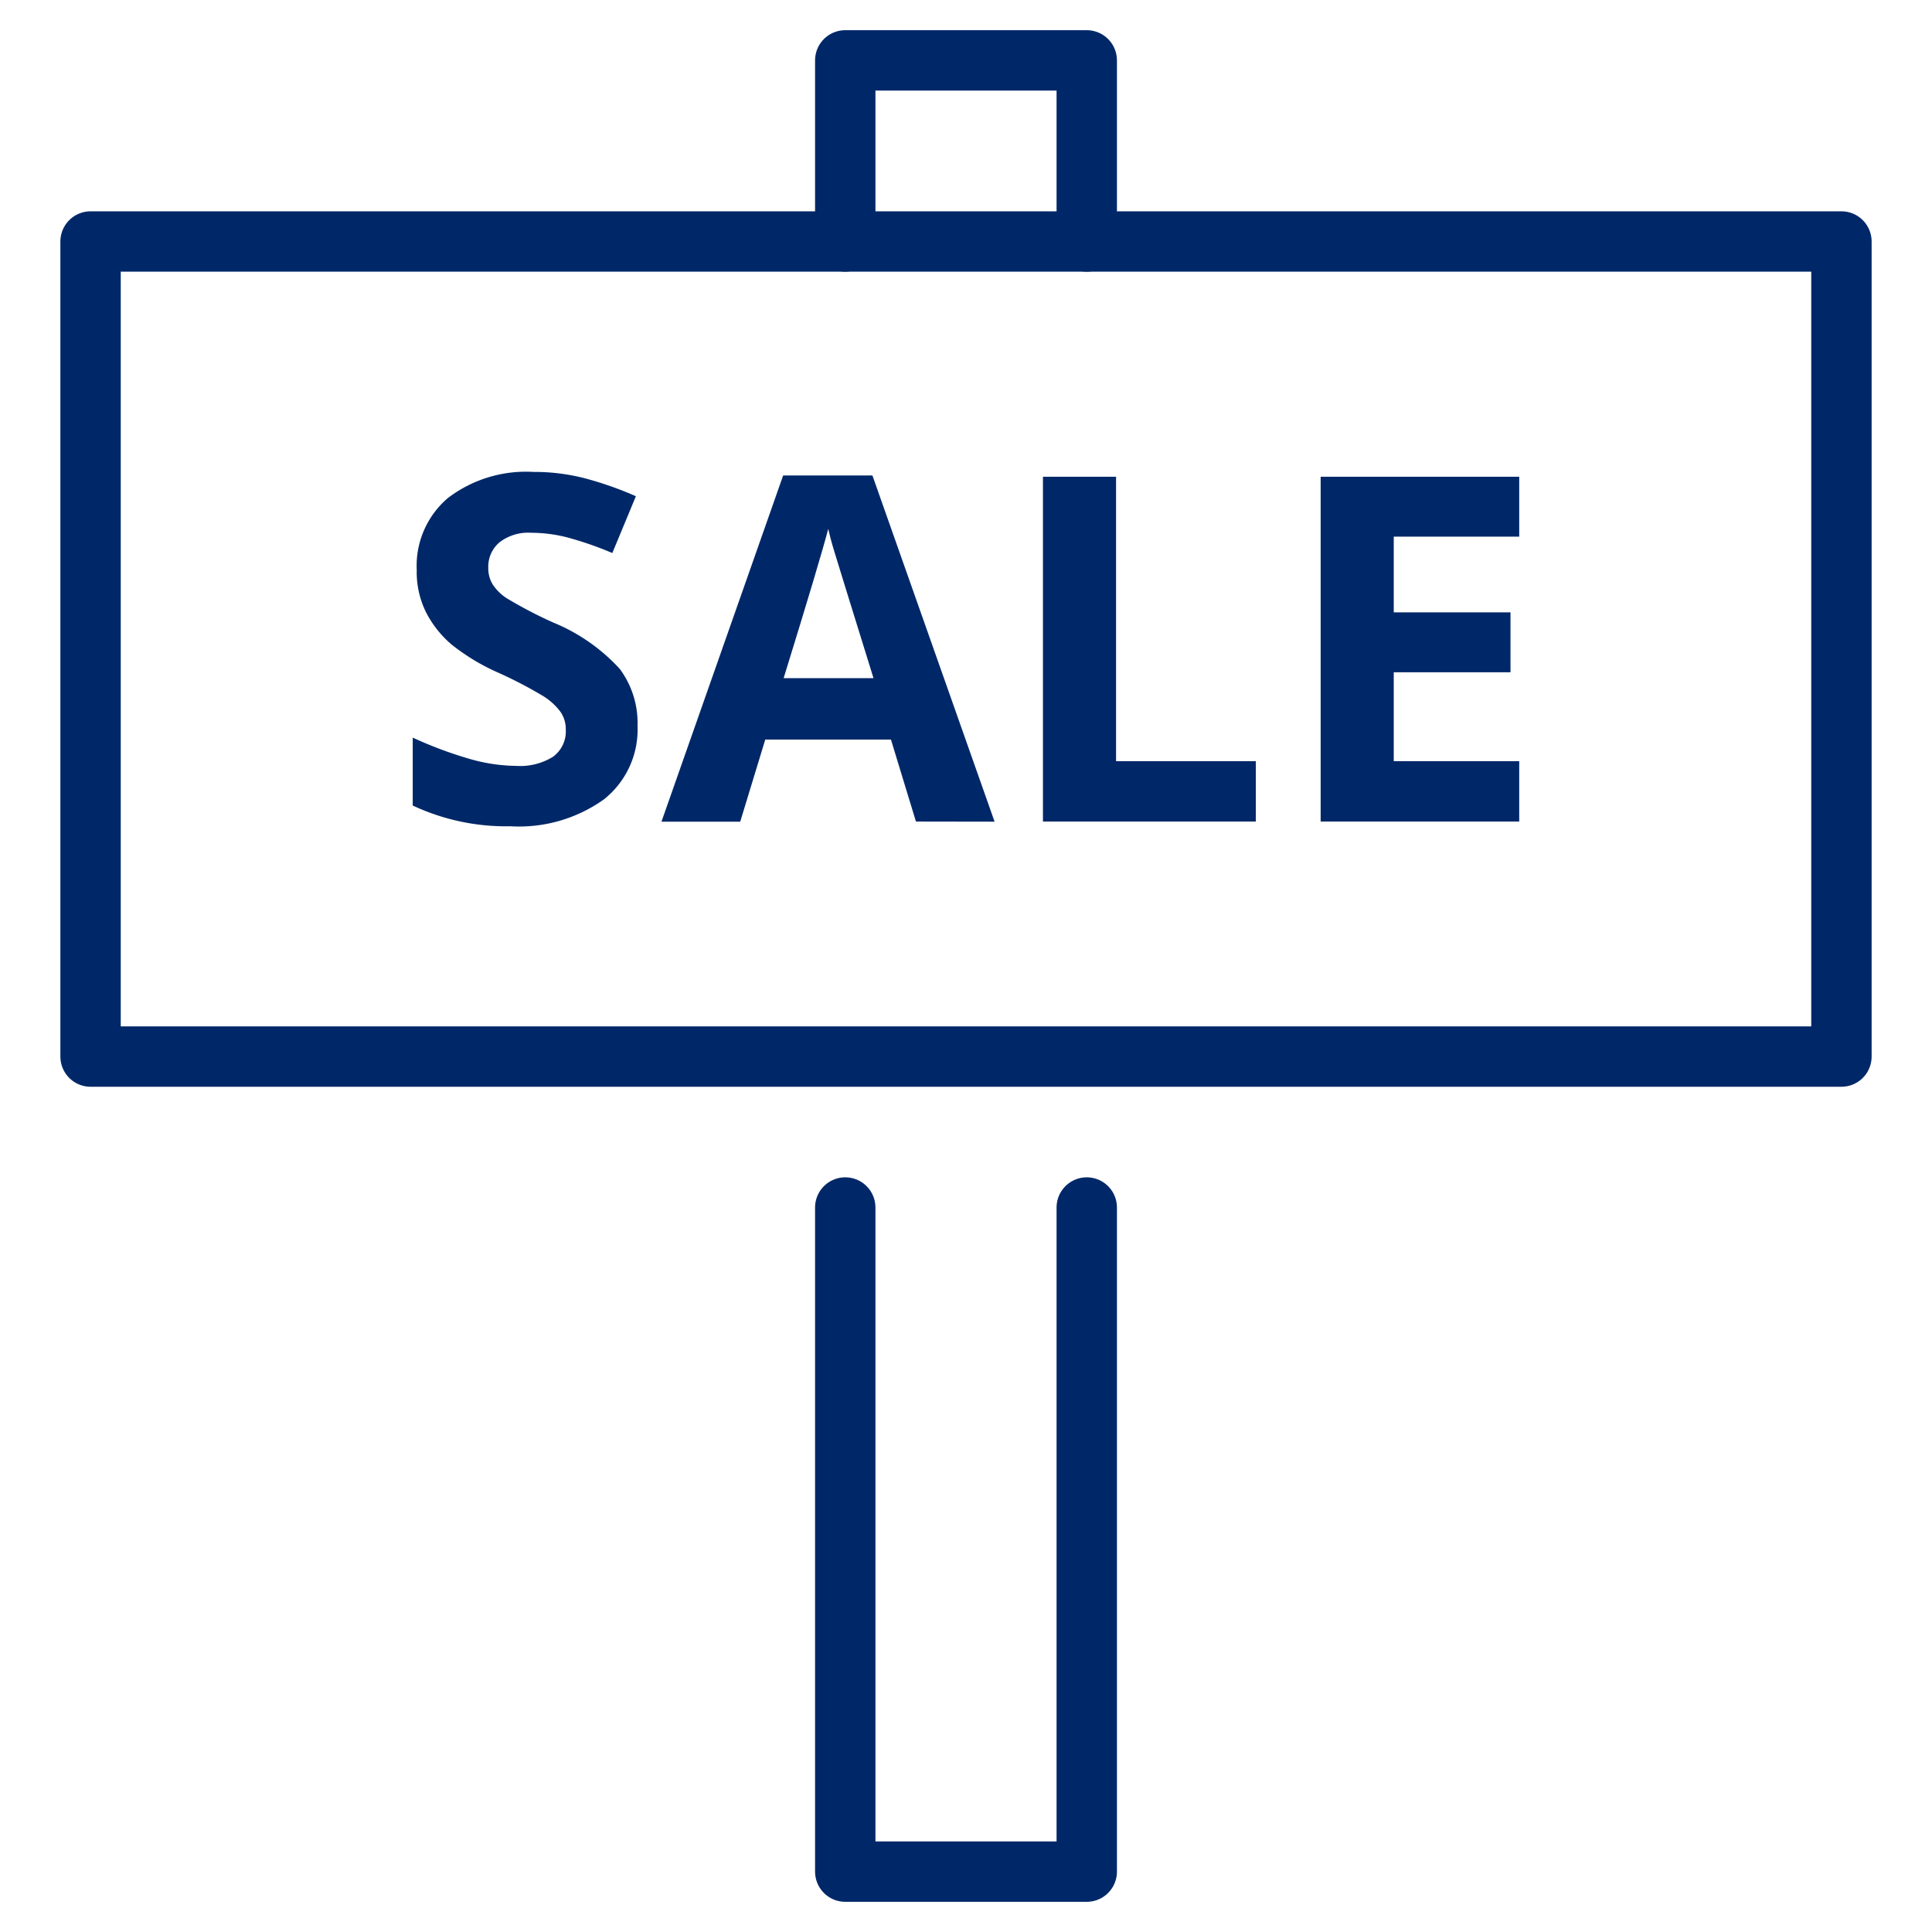
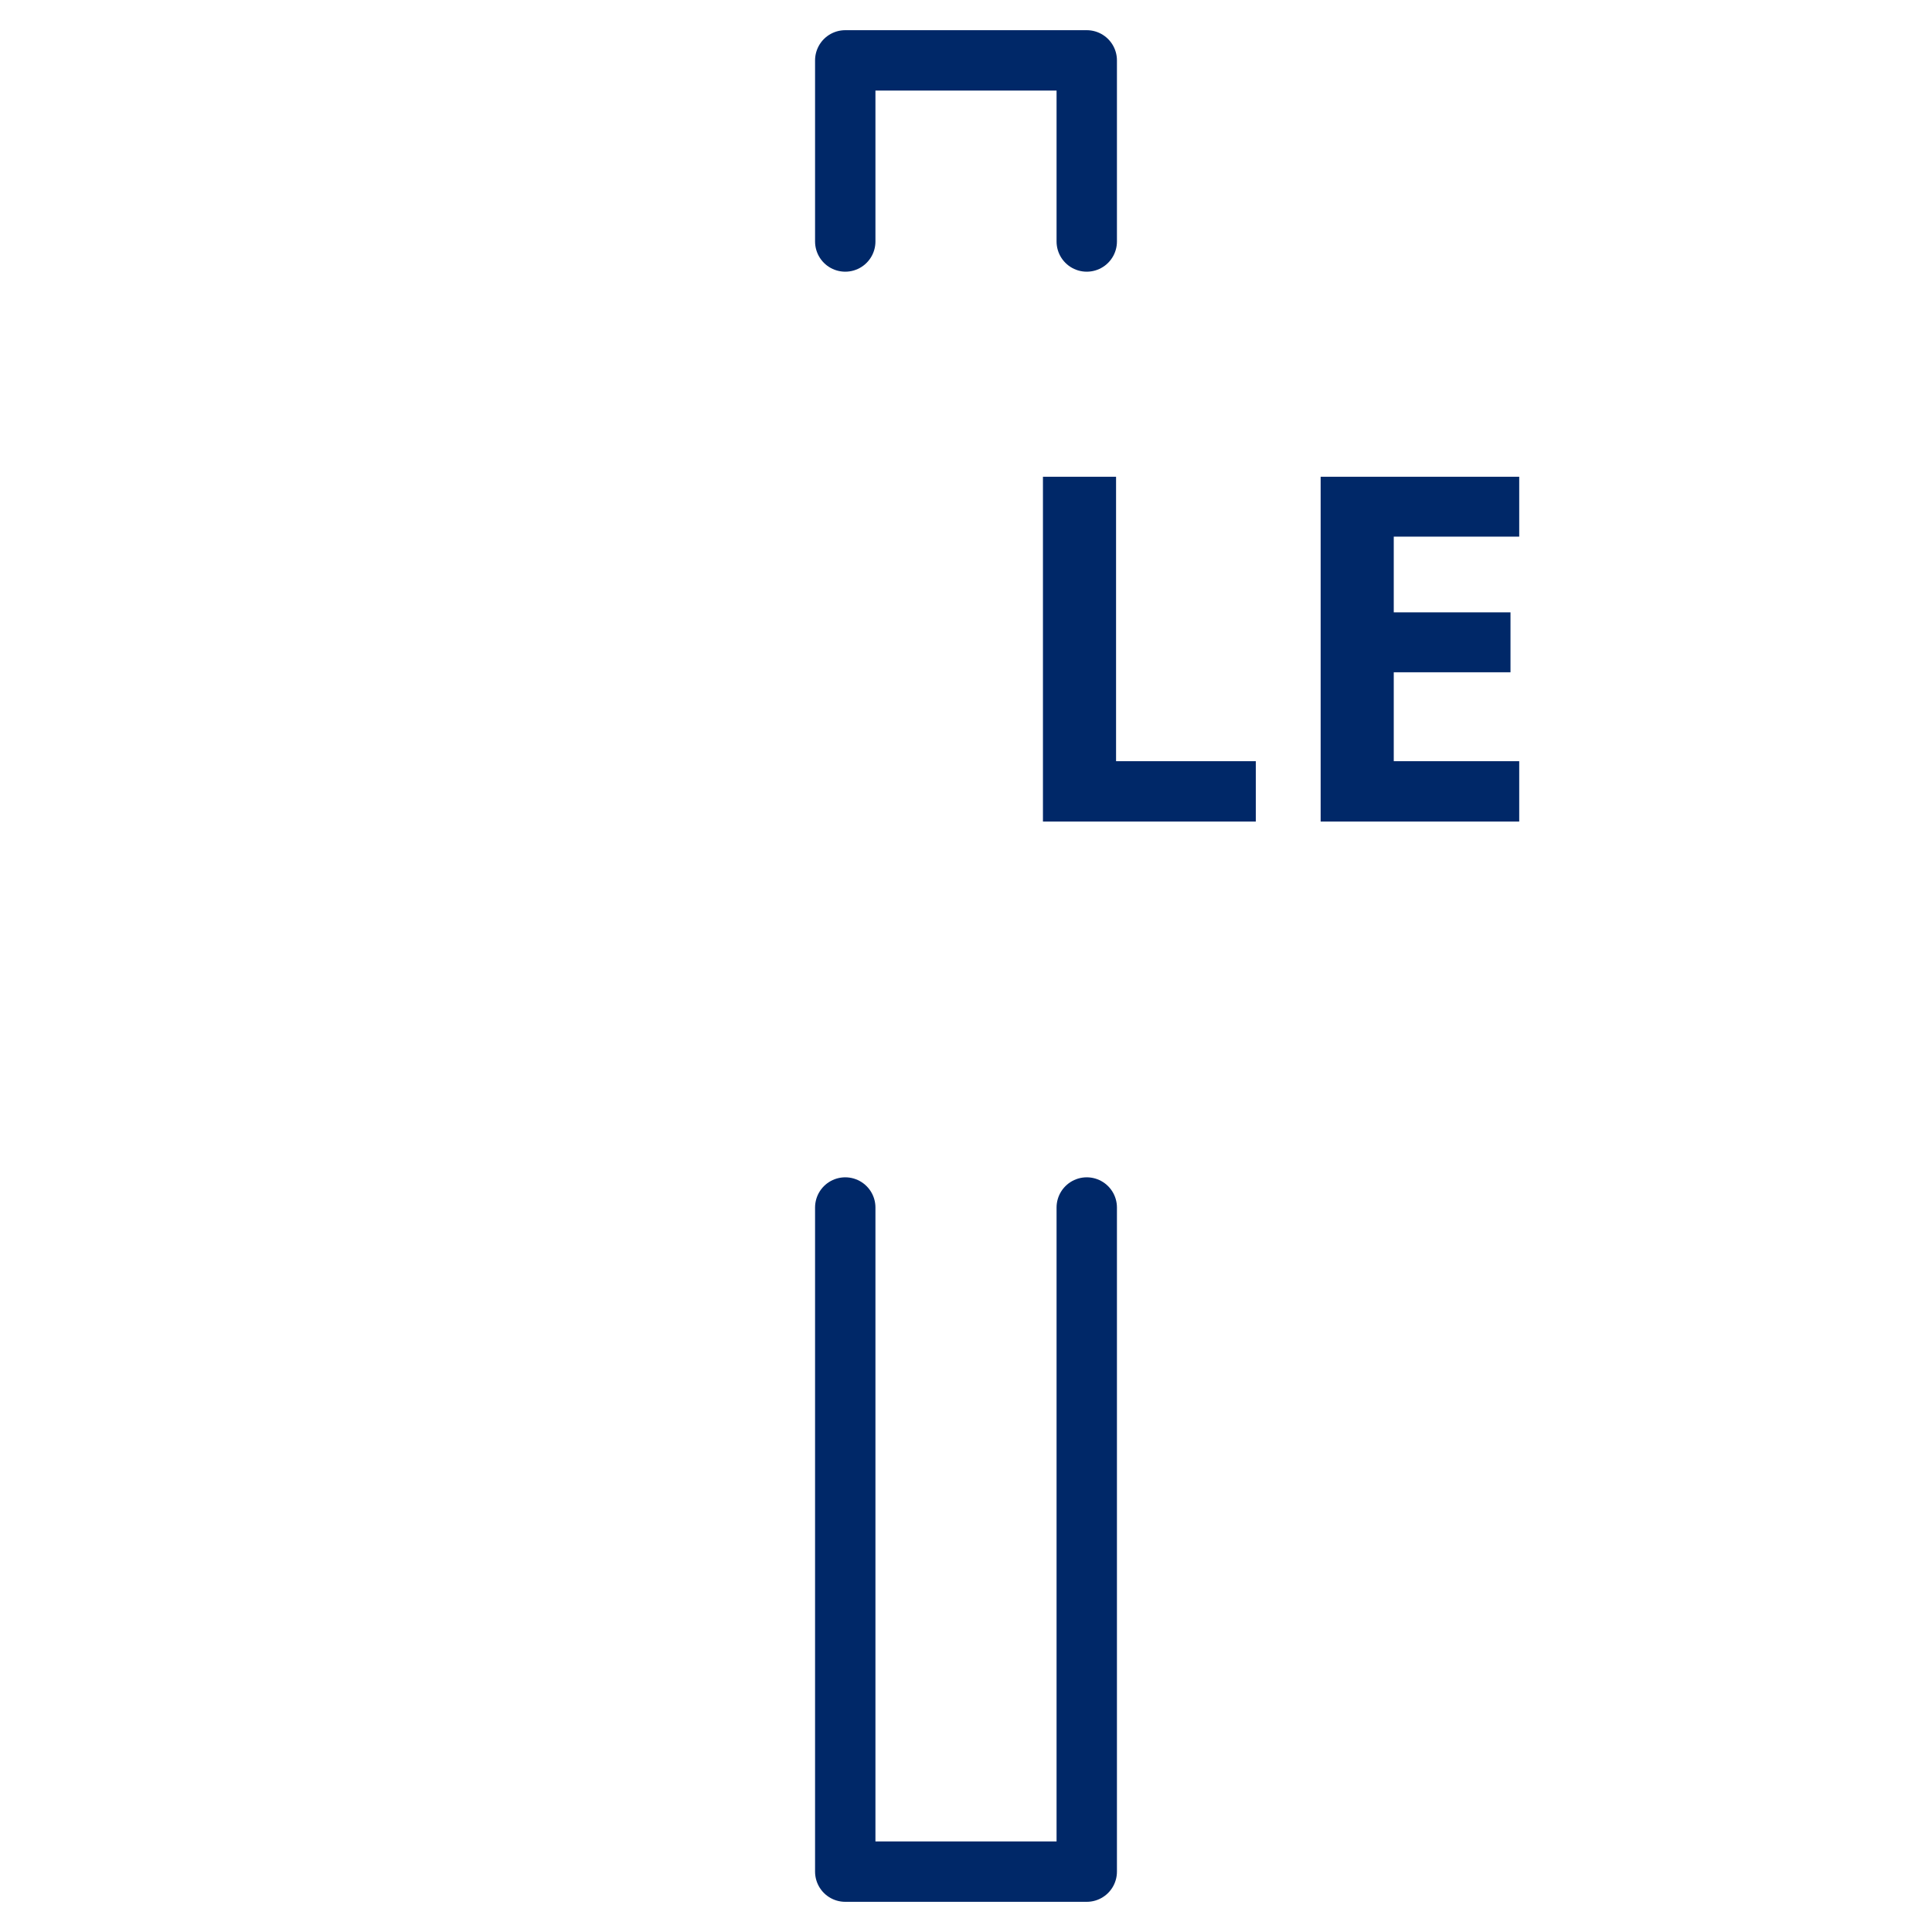
<svg xmlns="http://www.w3.org/2000/svg" width="64" height="64" viewBox="0 0 64 64">
  <g class="nc-icon-wrapper" stroke-linecap="round" stroke-linejoin="round" stroke-width="2" fill="none" stroke="#002868">
-     <rect x="3" y="8" width="58" height="27" />
    <polyline points="36 40 36 62 28 62 28 40" />
    <polyline points="36 8 36 2 28 2 28 8" />
-     <path d="M21.119,24.043a2.951,2.951,0,0,1-1.113,2.437,4.837,4.837,0,0,1-3.1.891,7.275,7.275,0,0,1-3.234-.687v-2.25a13.29,13.29,0,0,0,1.957.726,5.762,5.762,0,0,0,1.465.211,2.075,2.075,0,0,0,1.222-.3,1.04,1.04,0,0,0,.426-.906,1,1,0,0,0-.187-.6,2.086,2.086,0,0,0-.551-.5,14.176,14.176,0,0,0-1.481-.774,7.012,7.012,0,0,1-1.57-.945,3.516,3.516,0,0,1-.836-1.055,3,3,0,0,1-.312-1.406A2.948,2.948,0,0,1,14.834,16.5a4.269,4.269,0,0,1,2.84-.867,6.686,6.686,0,0,1,1.7.211,11.609,11.609,0,0,1,1.691.594l-.781,1.882a11.38,11.38,0,0,0-1.512-.523,4.863,4.863,0,0,0-1.175-.148,1.553,1.553,0,0,0-1.055.32,1.056,1.056,0,0,0-.367.836,1.031,1.031,0,0,0,.148.558,1.6,1.6,0,0,0,.473.461,14.5,14.5,0,0,0,1.535.8,6.135,6.135,0,0,1,2.2,1.535A3,3,0,0,1,21.119,24.043Z" stroke="none" fill="#002868" />
-     <path d="M30.342,27.215,29.514,24.5H25.35l-.829,2.719H21.912l4.031-11.469H28.9l4.047,11.469Zm-1.406-4.75q-1.149-3.7-1.293-4.18c-.1-.323-.165-.578-.207-.765q-.258,1-1.477,4.945Z" stroke="none" fill="#002868" />
    <path d="M34.549,27.215V15.793h2.422v9.422H41.6v2Z" stroke="none" fill="#002868" />
    <path d="M50.326,27.215H43.748V15.793h6.578v1.984H46.17v2.508h3.867V22.27H46.17v2.945h4.156Z" stroke="none" fill="#002868" />
  </g>
</svg>